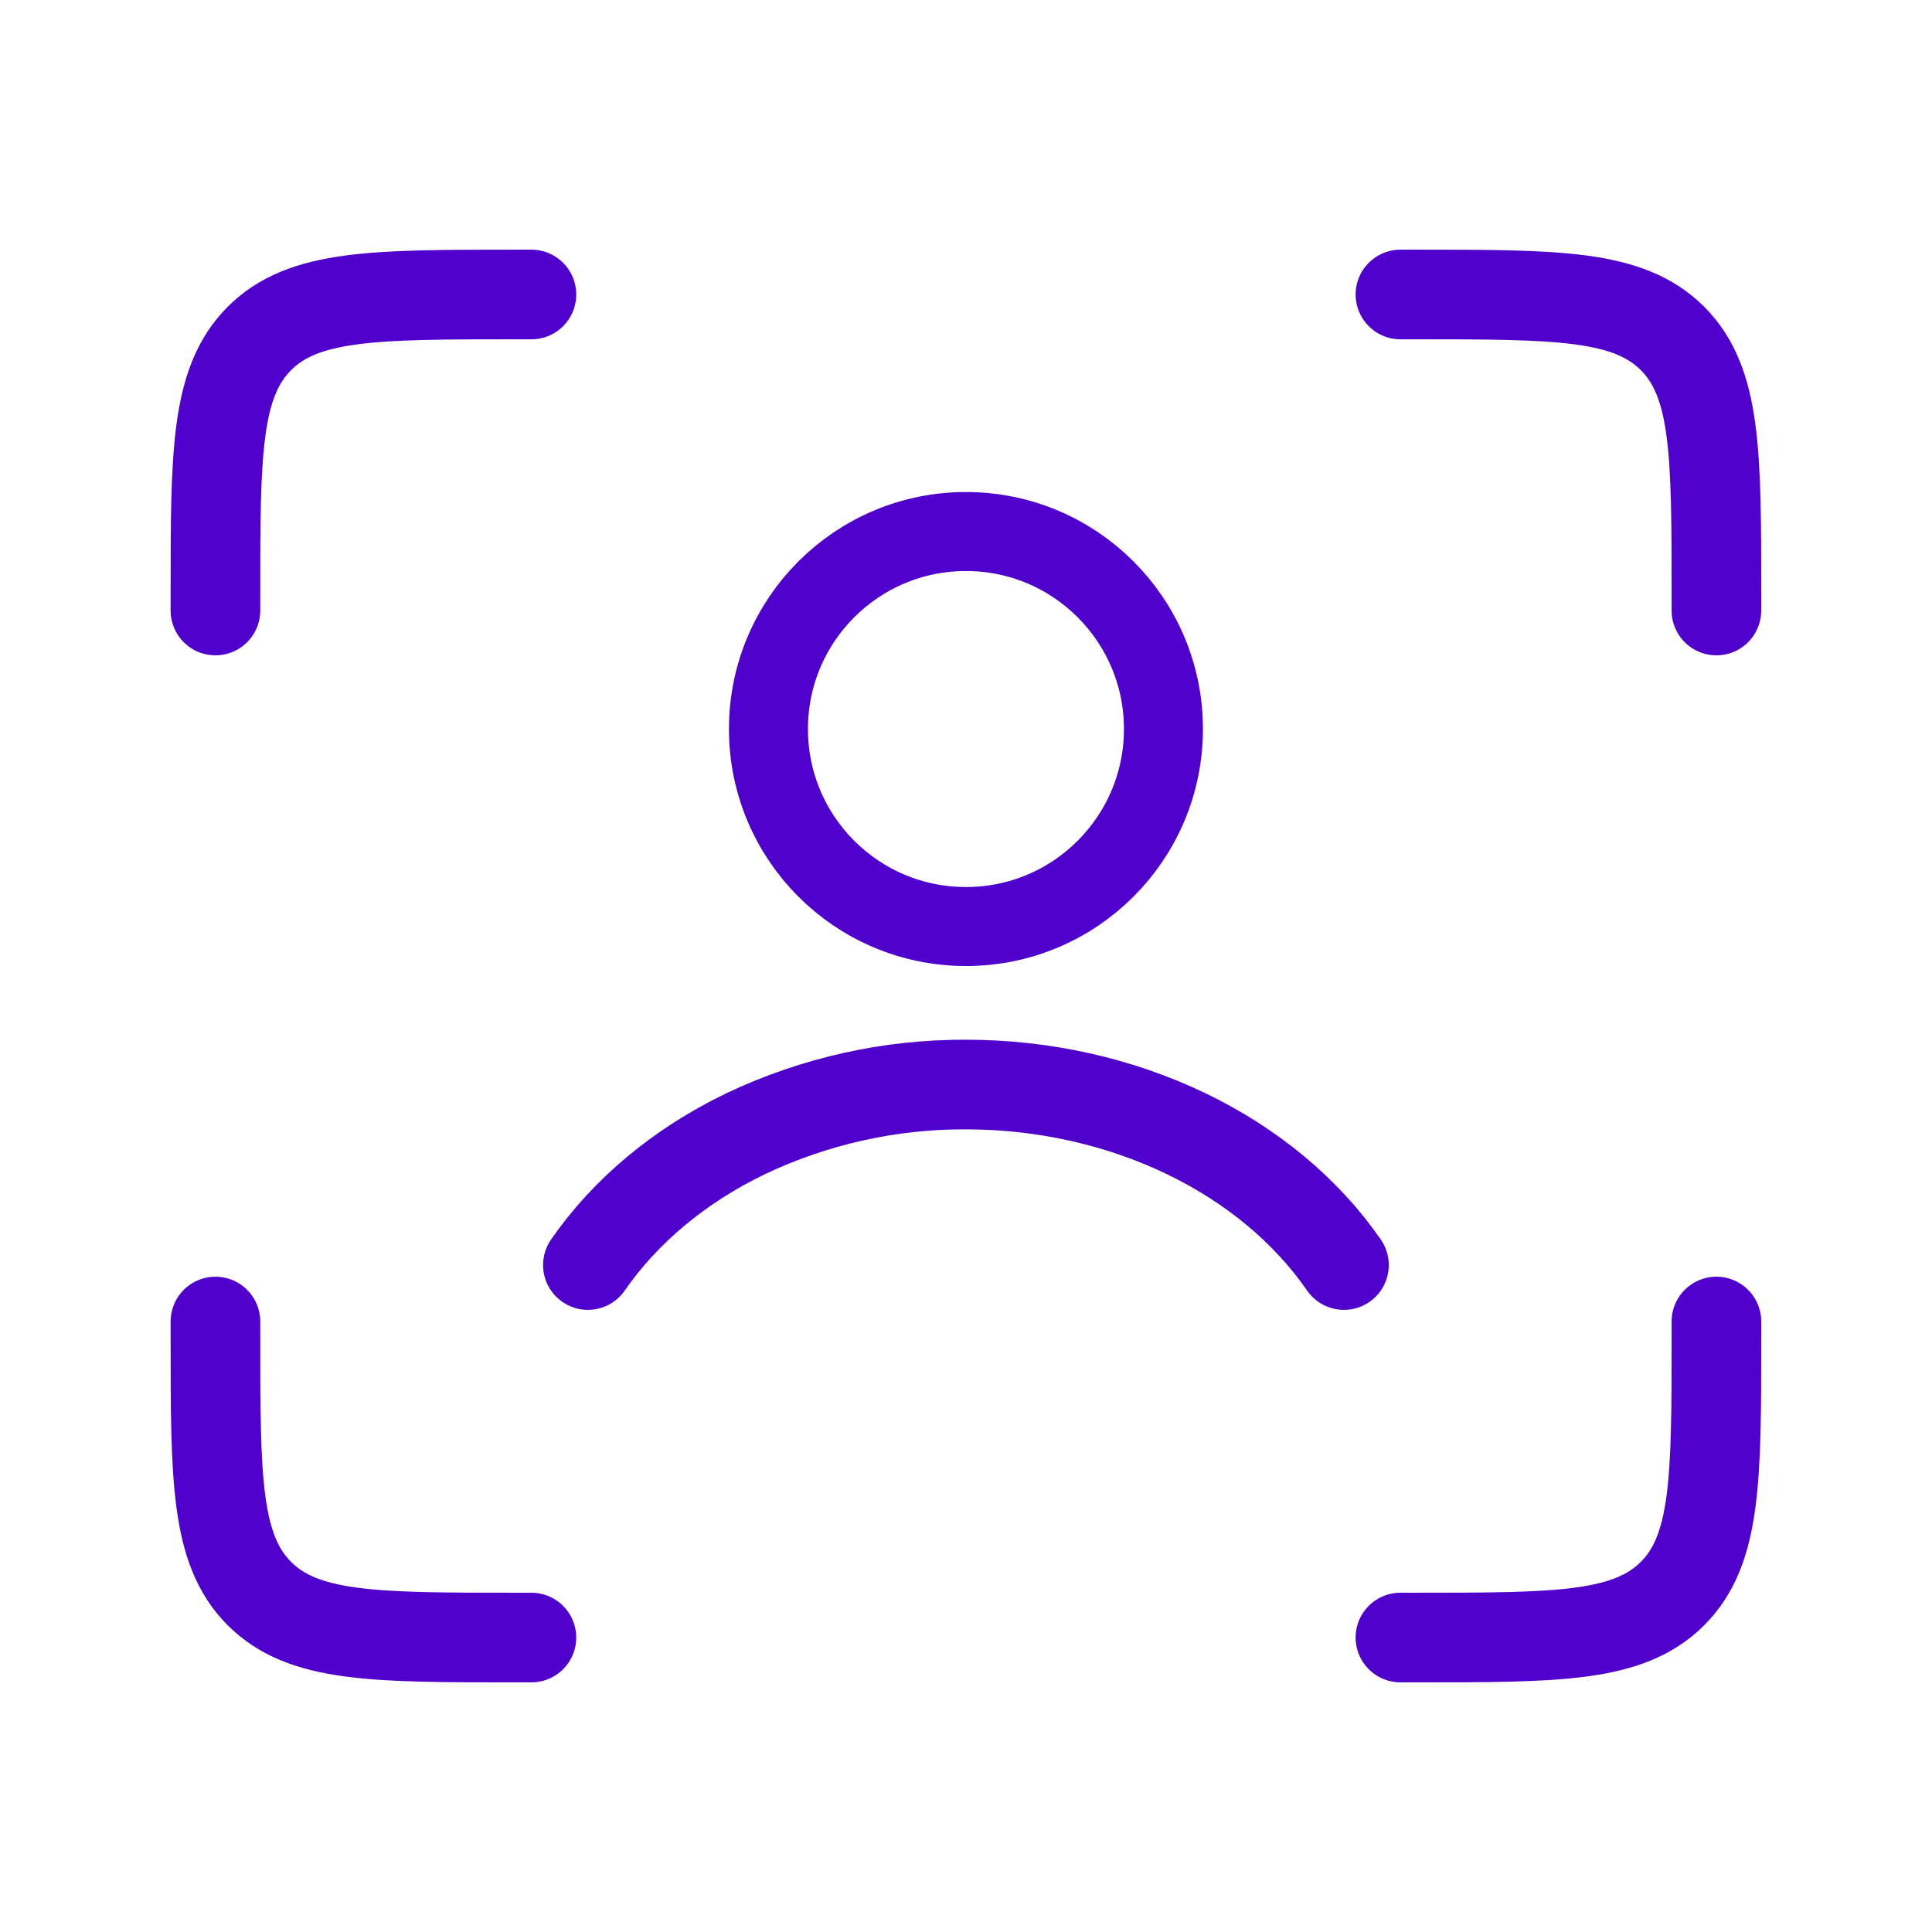
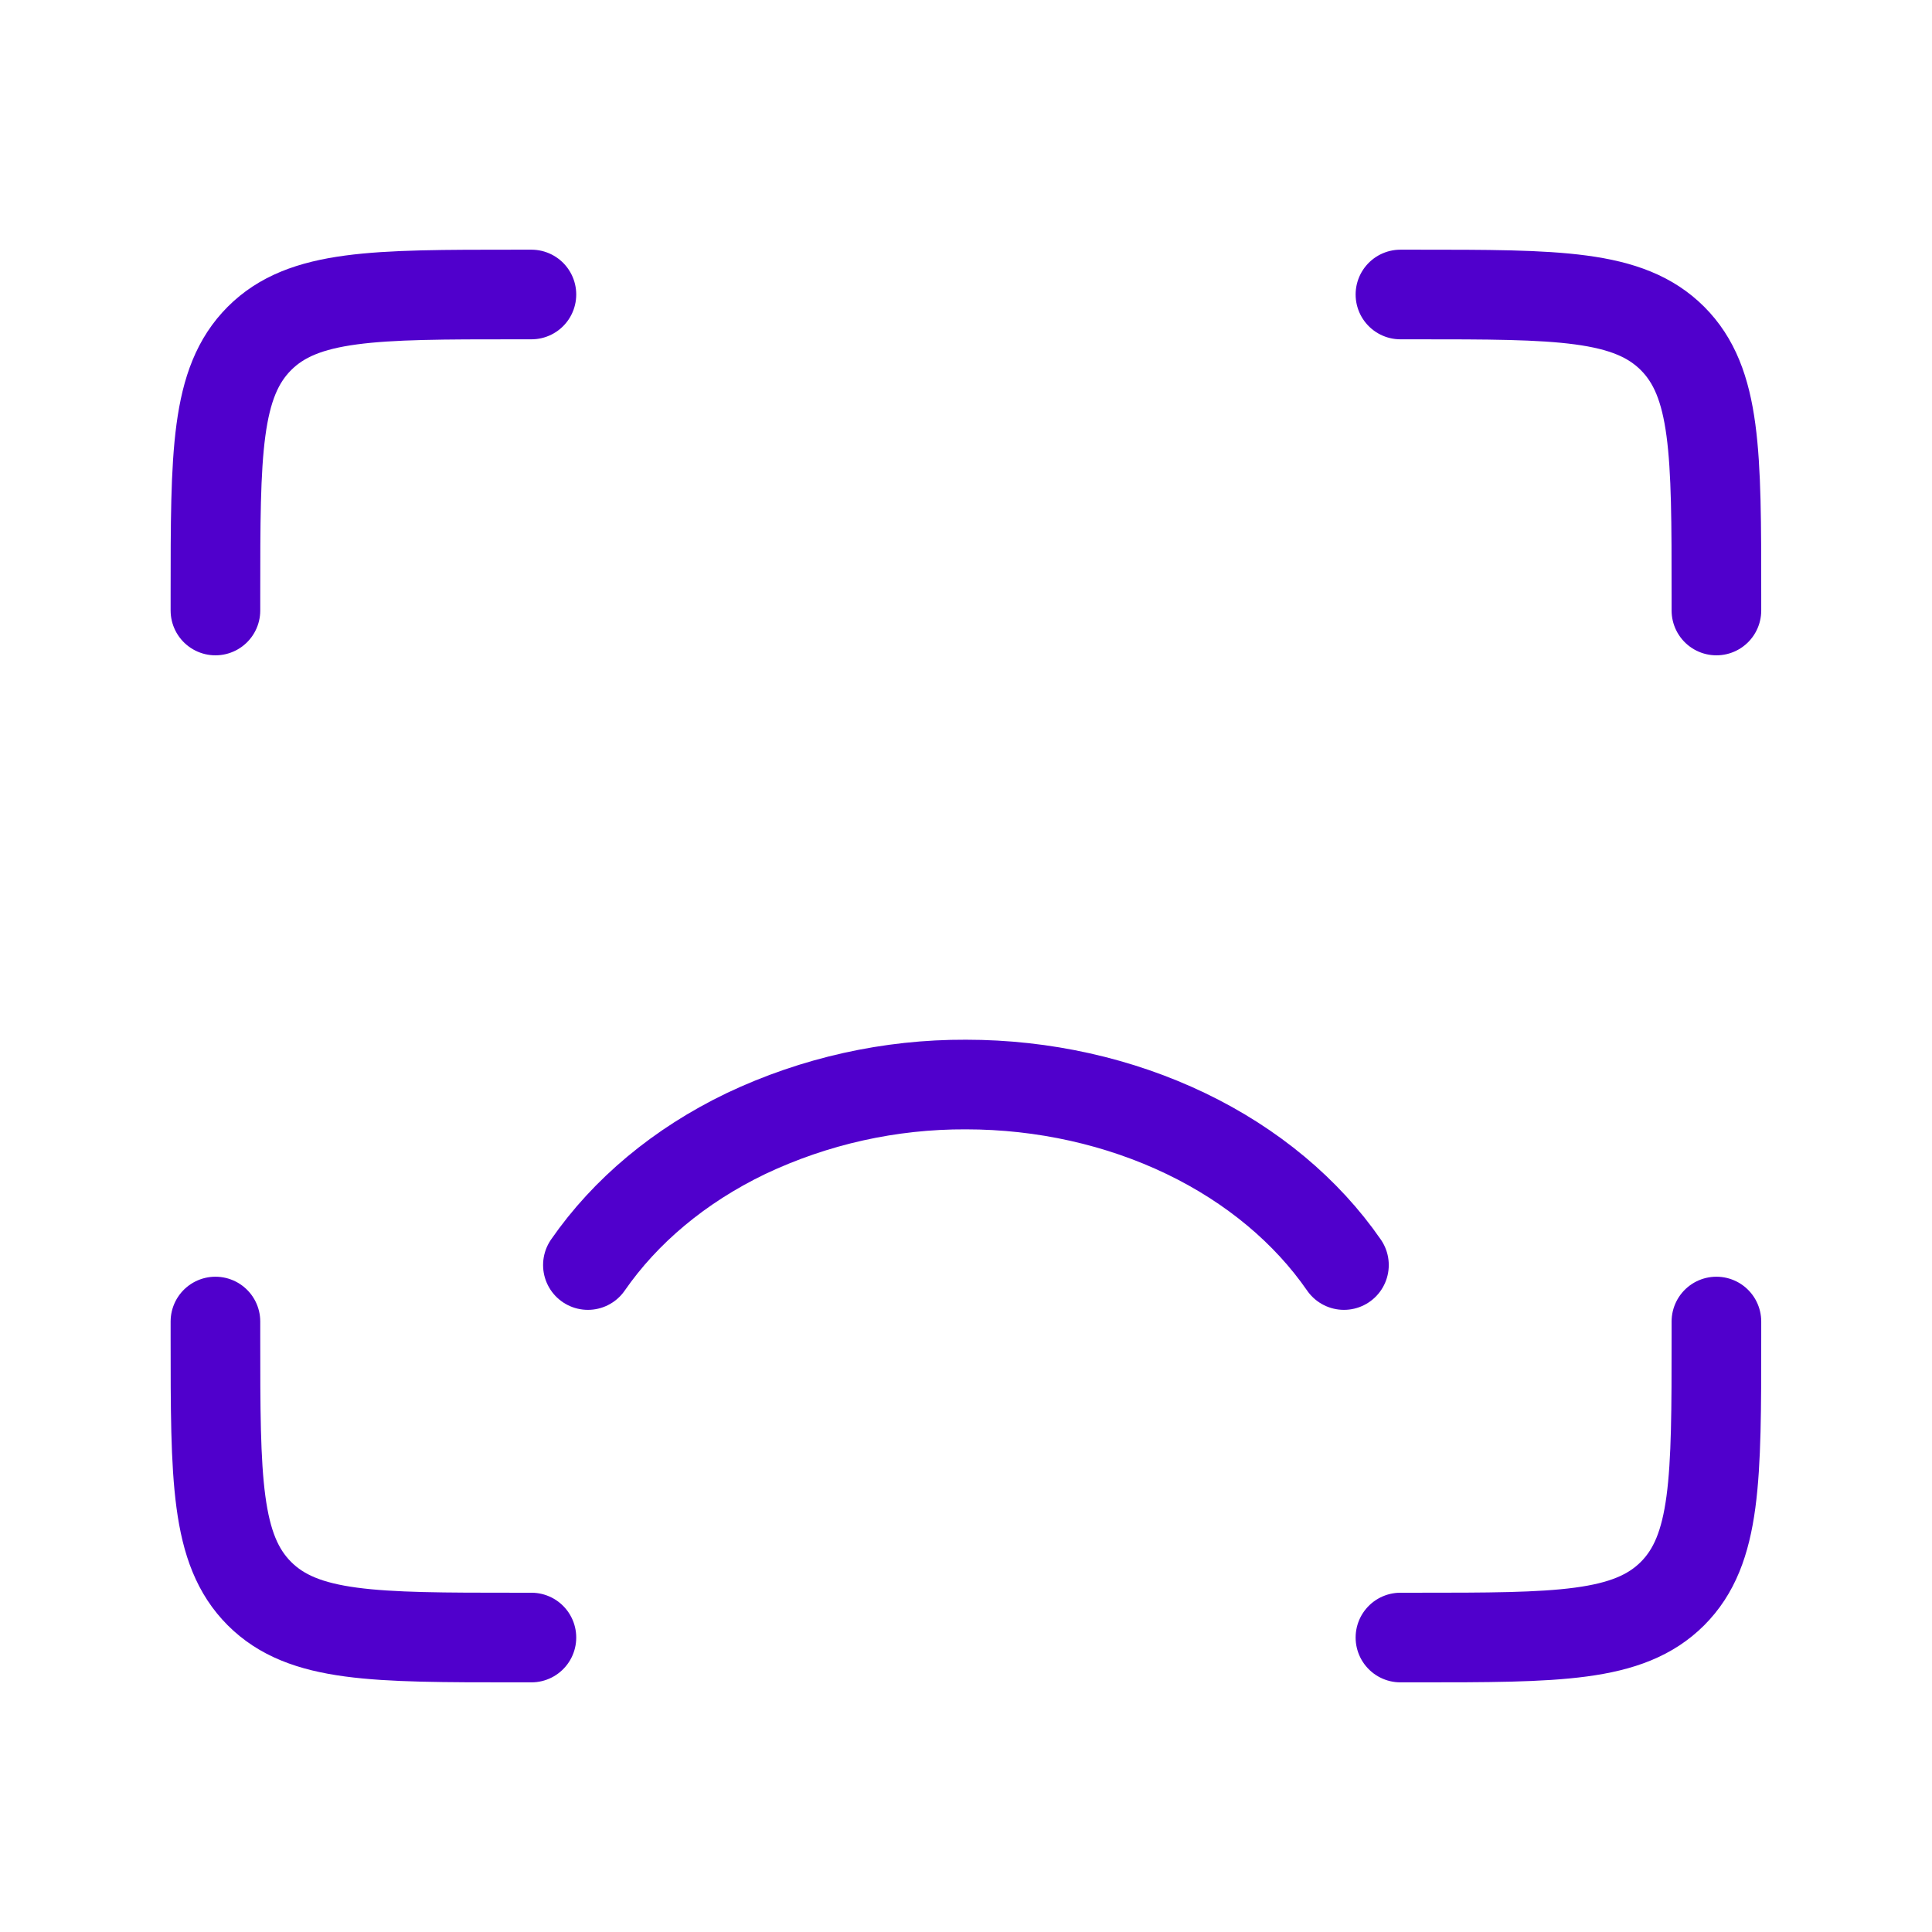
<svg xmlns="http://www.w3.org/2000/svg" width="51" height="51" viewBox="0 0 51 51" fill="none">
  <path d="M36.968 7.774H37.385C41.12 7.774 42.988 7.774 44.15 8.934C45.309 10.095 45.309 11.964 45.309 15.699V16.116M36.968 43.227H37.385C41.12 43.227 42.988 43.227 44.15 42.067C45.309 40.905 45.309 39.037 45.309 35.302V34.885M14.028 7.774H13.611C9.876 7.774 8.008 7.774 6.848 8.934C5.687 10.098 5.687 11.966 5.687 15.699V16.116M14.028 43.227H13.611C9.876 43.227 8.008 43.227 6.848 42.067C5.687 40.905 5.687 39.035 5.687 35.302V34.885M15.519 33.394C16.506 31.969 17.938 30.766 19.694 29.922C21.508 29.063 23.491 28.621 25.498 28.629C27.544 28.629 29.546 29.079 31.302 29.922C33.058 30.766 34.492 31.969 35.477 33.394" stroke="#5000CC" stroke-width="2.366" stroke-linecap="round" />
-   <path d="M25.499 24.458C28.378 24.458 30.712 22.124 30.712 19.244C30.712 16.365 28.378 14.031 25.499 14.031C22.619 14.031 20.285 16.365 20.285 19.244C20.285 22.124 22.619 24.458 25.499 24.458Z" stroke="#5000CC" stroke-width="2.085" stroke-linecap="round" />
</svg>